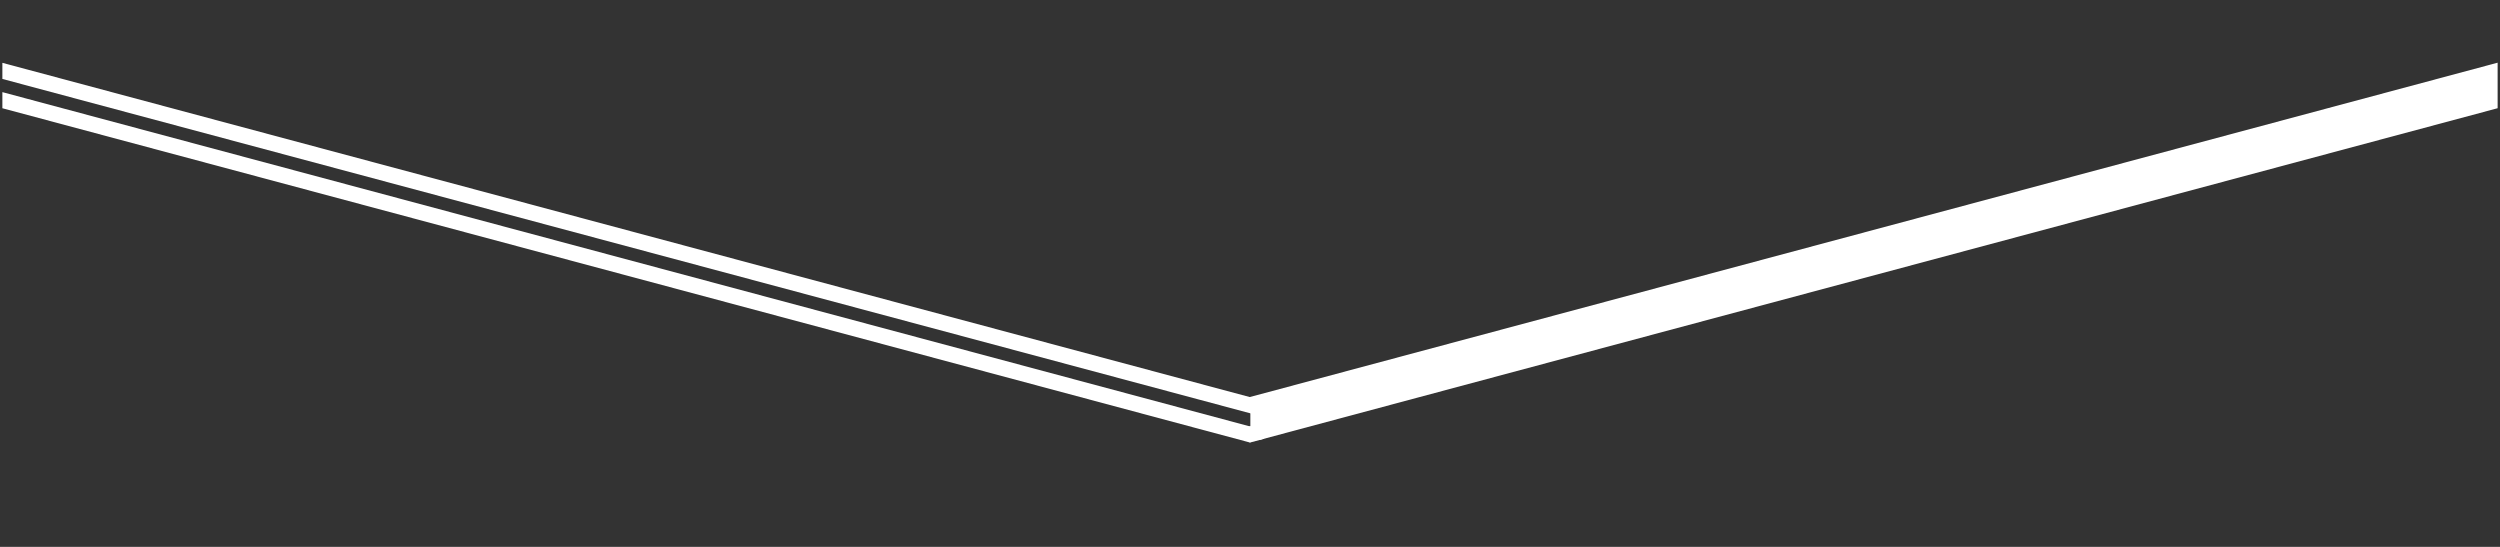
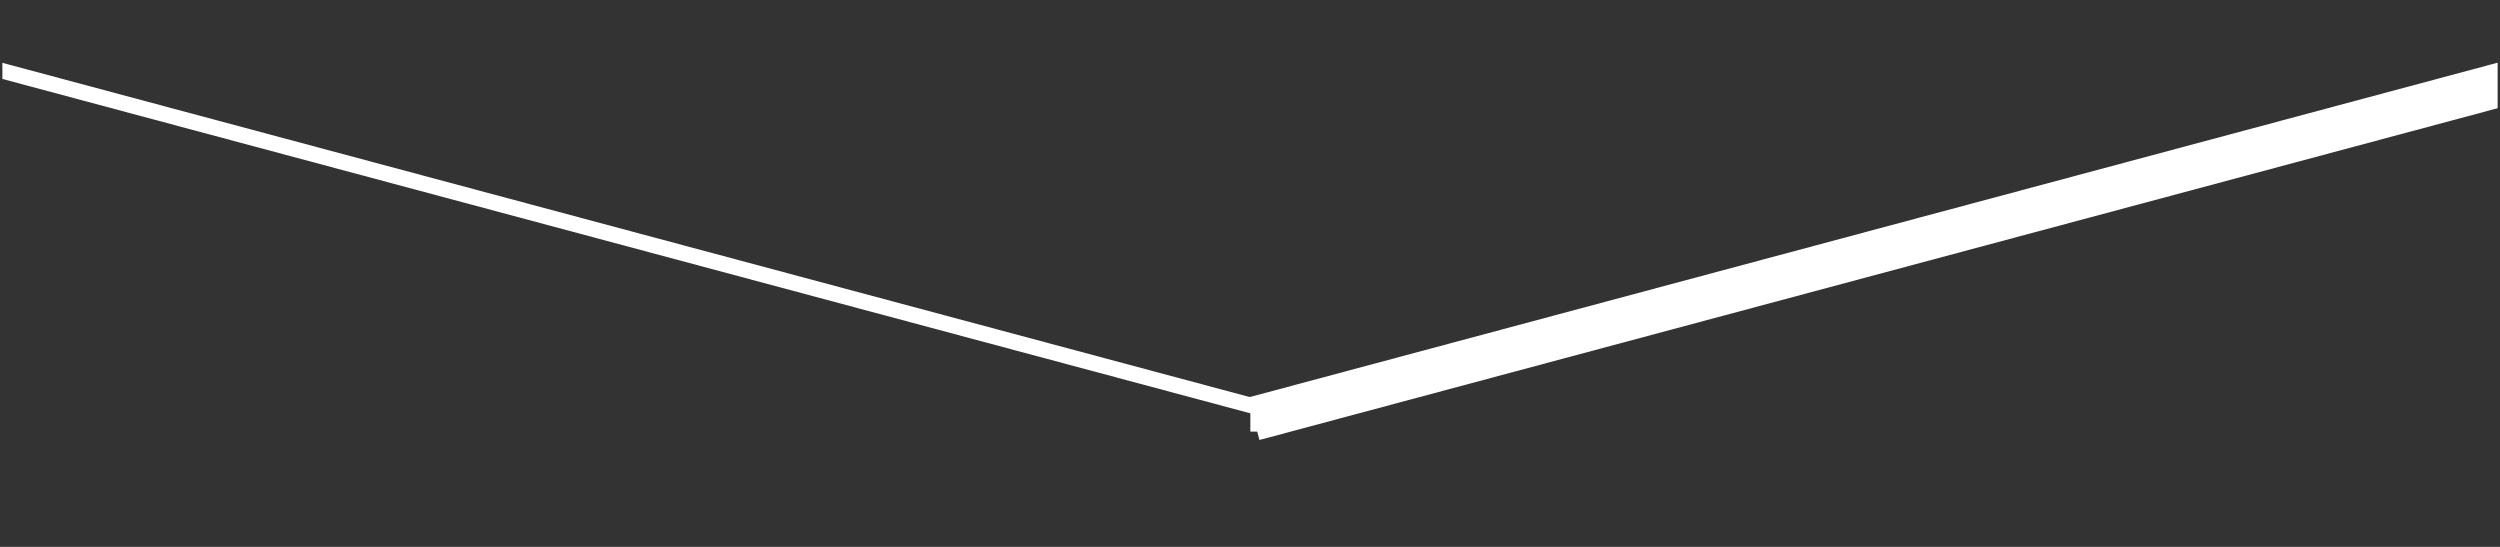
<svg xmlns="http://www.w3.org/2000/svg" width="3200" viewBox="0 0 2400 525" height="700" preserveAspectRatio="xMidYMid meet">
  <rect x="0" y="0" width="2400" height="525" fill="#333333" stroke="none" />
  <defs>
    <clipPath id="adf50a201d">
      <path d="M 1198 52 L 2397.719 52 L 2397.719 423 L 1198 423 Z M 1198 52 " clip-rule="nonzero" />
    </clipPath>
    <clipPath id="00c9f724ed">
      <path d="M 2426.754 52.398 L 2437.684 93.18 L 1208.922 422.422 L 1197.996 381.645 Z M 2426.754 52.398 " clip-rule="nonzero" />
    </clipPath>
    <clipPath id="e9e41f7e79">
      <path d="M 2426.754 52.398 L 2437.684 93.18 L 1209.039 422.391 L 1198.109 381.613 Z M 2426.754 52.398 " clip-rule="nonzero" />
    </clipPath>
    <clipPath id="17b228a26c">
      <path d="M 2.281 80 L 1205 80 L 1205 425 L 2.281 425 Z M 2.281 80 " clip-rule="nonzero" />
    </clipPath>
    <clipPath id="b8b265bd50">
-       <path d="M -31.137 94.957 L -27.27 80.523 L 1204.066 410.461 L 1200.199 424.895 Z M -31.137 94.957 " clip-rule="nonzero" />
-     </clipPath>
+       </clipPath>
    <clipPath id="8c77afe855">
      <path d="M -31.137 94.957 L -27.27 80.523 L 1204.059 410.457 L 1200.191 424.891 Z M -31.137 94.957 " clip-rule="nonzero" />
    </clipPath>
    <clipPath id="a48bf361bd">
-       <path d="M 2.281 52 L 1207 52 L 1207 398 L 2.281 398 Z M 2.281 52 " clip-rule="nonzero" />
+       <path d="M 2.281 52 L 1207 52 L 1207 398 L 2.281 398 M 2.281 52 " clip-rule="nonzero" />
    </clipPath>
    <clipPath id="0e186a3390">
      <path d="M -31.137 66.832 L -27.27 52.398 L 1207 383.117 L 1203.129 397.551 Z M -31.137 66.832 " clip-rule="nonzero" />
    </clipPath>
    <clipPath id="5067f68afd">
      <path d="M -31.137 66.832 L -27.27 52.398 L 1206.973 383.109 L 1203.105 397.543 Z M -31.137 66.832 " clip-rule="nonzero" />
    </clipPath>
    <clipPath id="97e62b9cf7">
      <path d="M 1200.336 391.953 L 1213.617 391.953 L 1213.617 414.32 L 1200.336 414.32 Z M 1200.336 391.953 " clip-rule="nonzero" />
    </clipPath>
    <clipPath id="f0a1744ec1">
      <path d="M 1195 406 L 1214 406 L 1214 425 L 1195 425 Z M 1195 406 " clip-rule="nonzero" />
    </clipPath>
    <clipPath id="505ca27020">
-       <path d="M 1209.715 406.664 L 1213.613 421.207 L 1199.824 424.902 L 1195.926 410.359 Z M 1209.715 406.664 " clip-rule="nonzero" />
-     </clipPath>
+       </clipPath>
    <clipPath id="e48a0f0653">
      <path d="M 1209.715 406.664 L 1213.609 421.199 L 1199.82 424.895 L 1195.926 410.359 Z M 1209.715 406.664 " clip-rule="nonzero" />
    </clipPath>
  </defs>
  <g clip-path="url(#adf50a201d)">
    <g clip-path="url(#00c9f724ed)">
      <g clip-path="url(#e9e41f7e79)">
        <path fill="#ffffff" d="M 2426.754 52.398 L 2437.684 93.18 L 1209.082 422.379 L 1198.156 381.602 Z M 2426.754 52.398 " fill-opacity="1" fill-rule="nonzero" />
      </g>
    </g>
  </g>
  <g clip-path="url(#17b228a26c)">
    <g clip-path="url(#b8b265bd50)">
      <g clip-path="url(#8c77afe855)">
        <path fill="#ffffff" d="M -31.137 94.957 L -27.27 80.523 L 1204.066 410.461 L 1200.199 424.895 Z M -31.137 94.957 " fill-opacity="1" fill-rule="nonzero" />
      </g>
    </g>
  </g>
  <g clip-path="url(#a48bf361bd)">
    <g clip-path="url(#0e186a3390)">
      <g clip-path="url(#5067f68afd)">
        <path fill="#ffffff" d="M -31.137 66.832 L -27.27 52.398 L 1207 383.117 L 1203.129 397.551 Z M -31.137 66.832 " fill-opacity="1" fill-rule="nonzero" />
      </g>
    </g>
  </g>
  <g clip-path="url(#97e62b9cf7)">
    <path fill="#ffffff" d="M 1200.336 414.32 L 1200.336 391.961 L 1213.617 391.961 L 1213.617 414.32 Z M 1200.336 414.32 " fill-opacity="1" fill-rule="nonzero" />
  </g>
  <g clip-path="url(#f0a1744ec1)">
    <g clip-path="url(#505ca27020)">
      <g clip-path="url(#e48a0f0653)">
        <path fill="#ffffff" d="M 1209.715 406.664 L 1213.613 421.207 L 1199.824 424.902 L 1195.926 410.359 Z M 1209.715 406.664 " fill-opacity="1" fill-rule="nonzero" />
      </g>
    </g>
  </g>
</svg>